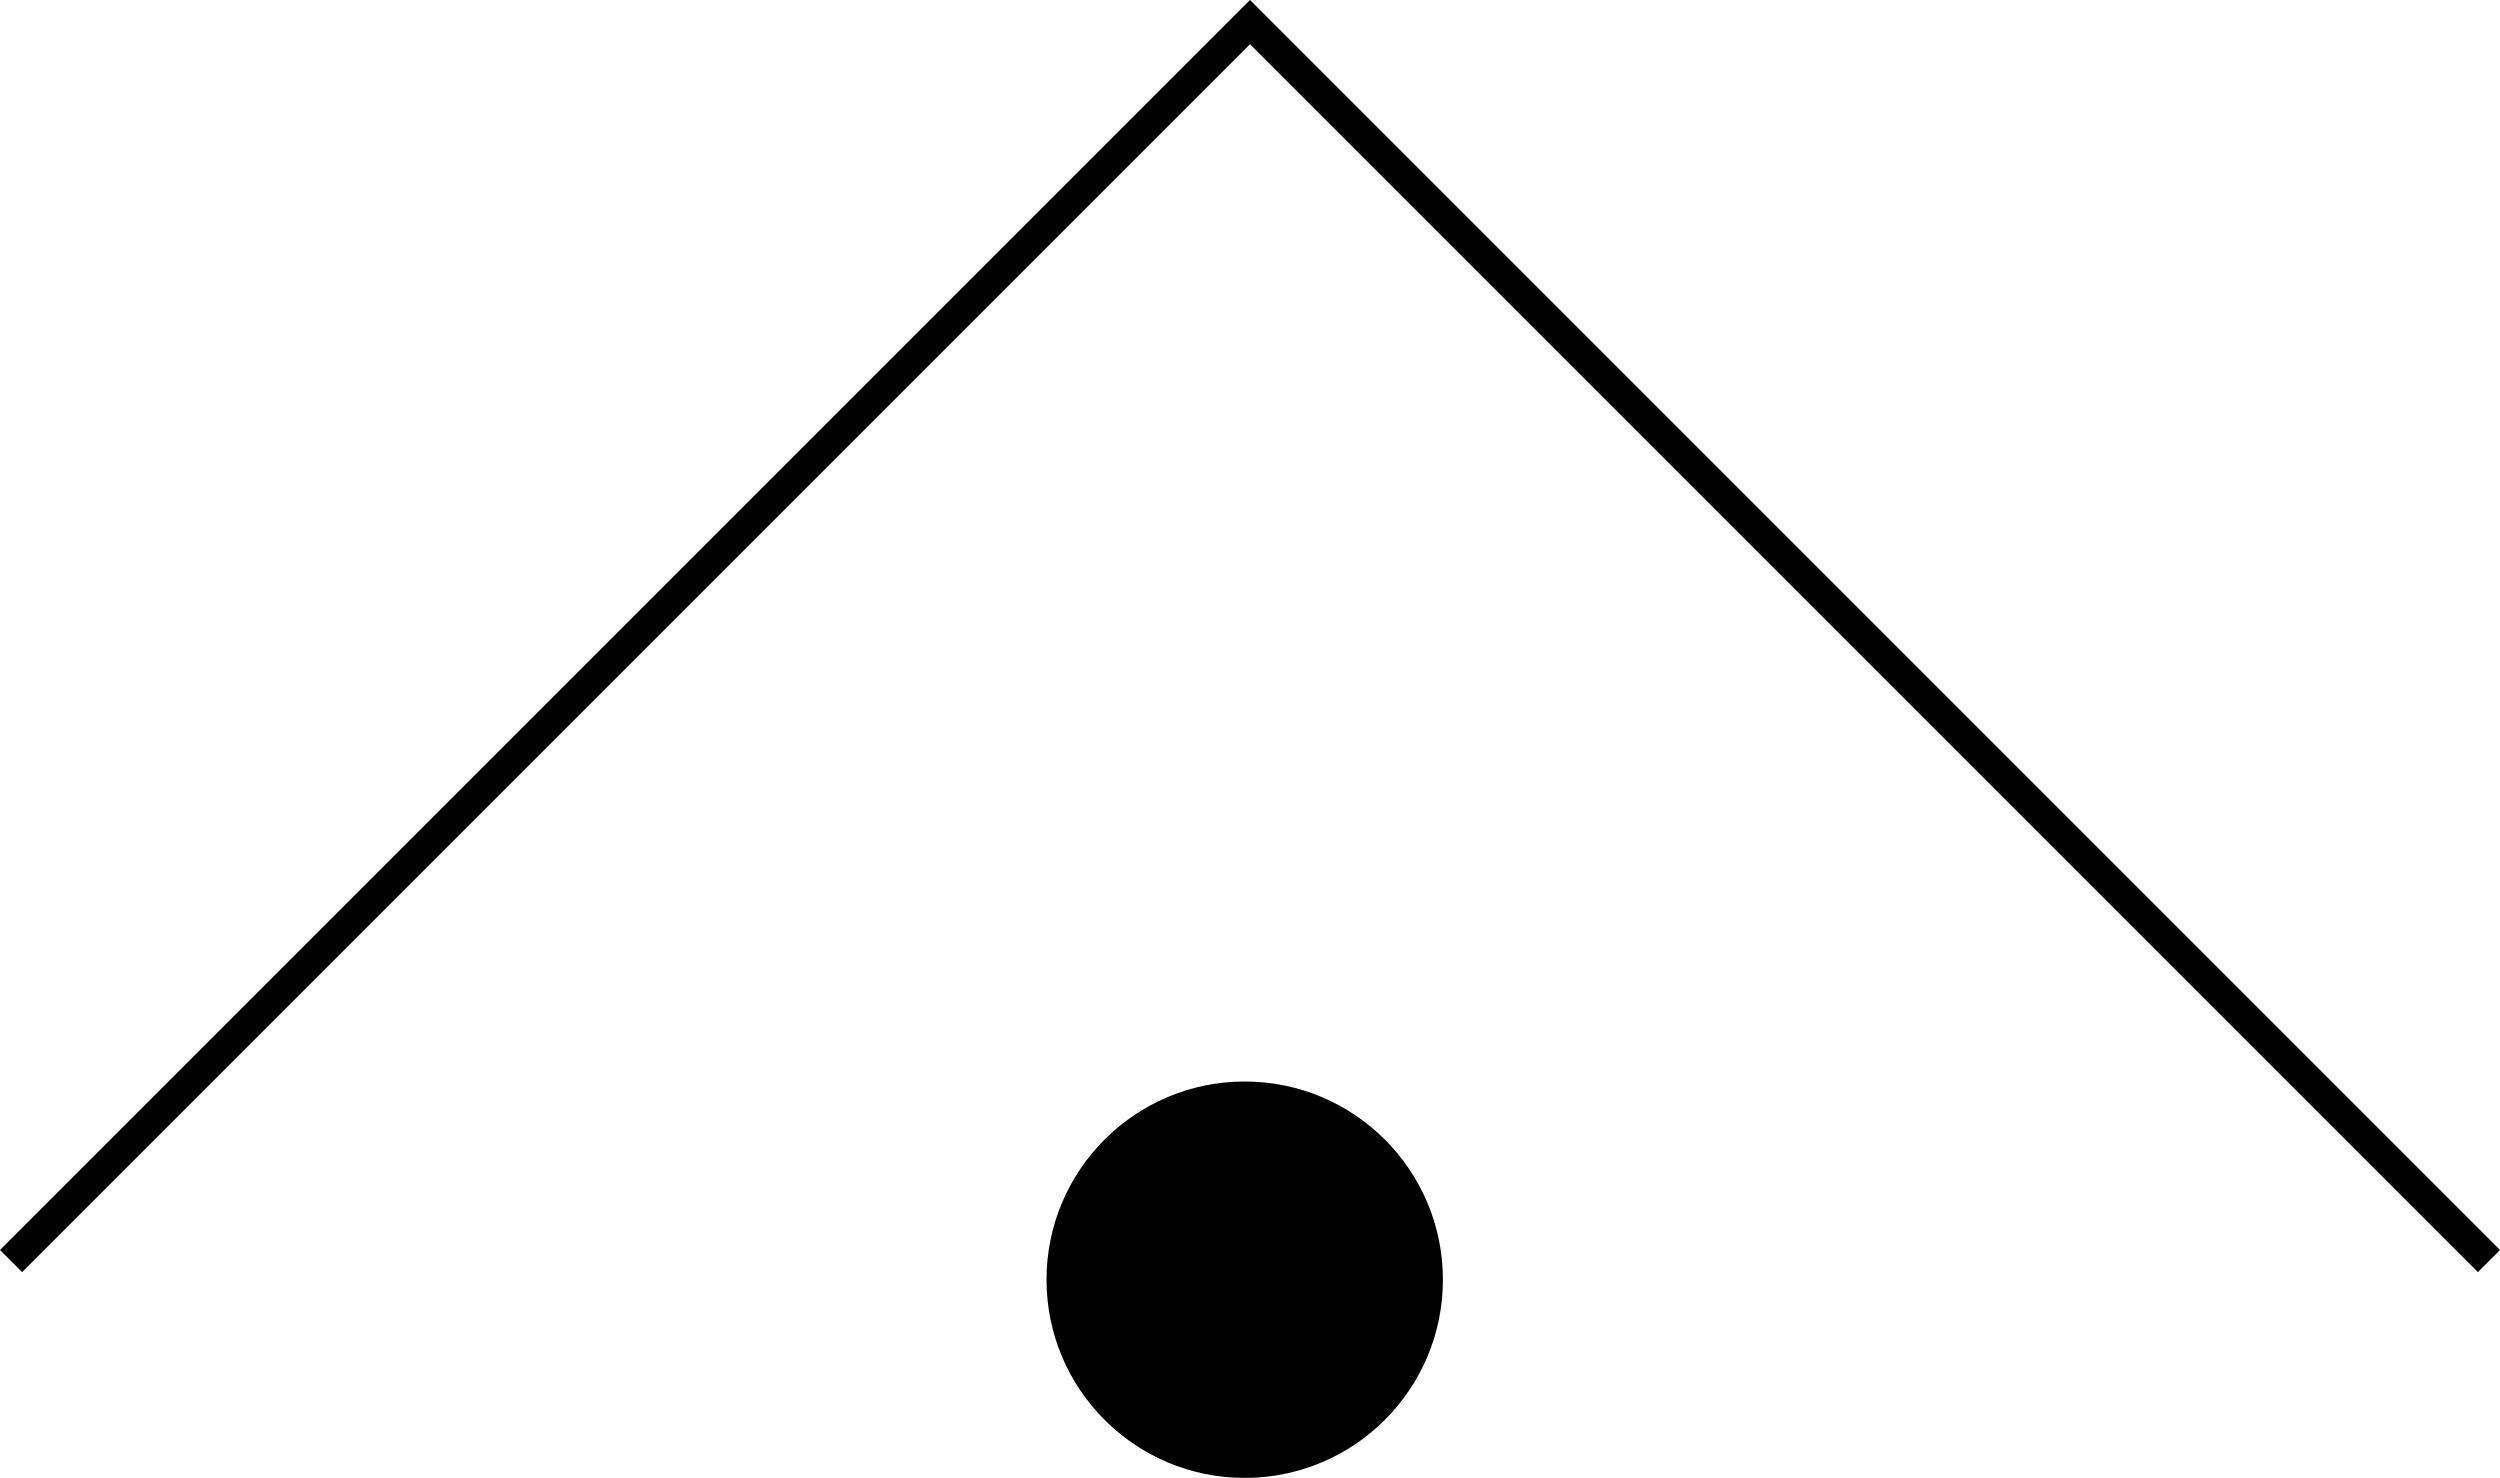
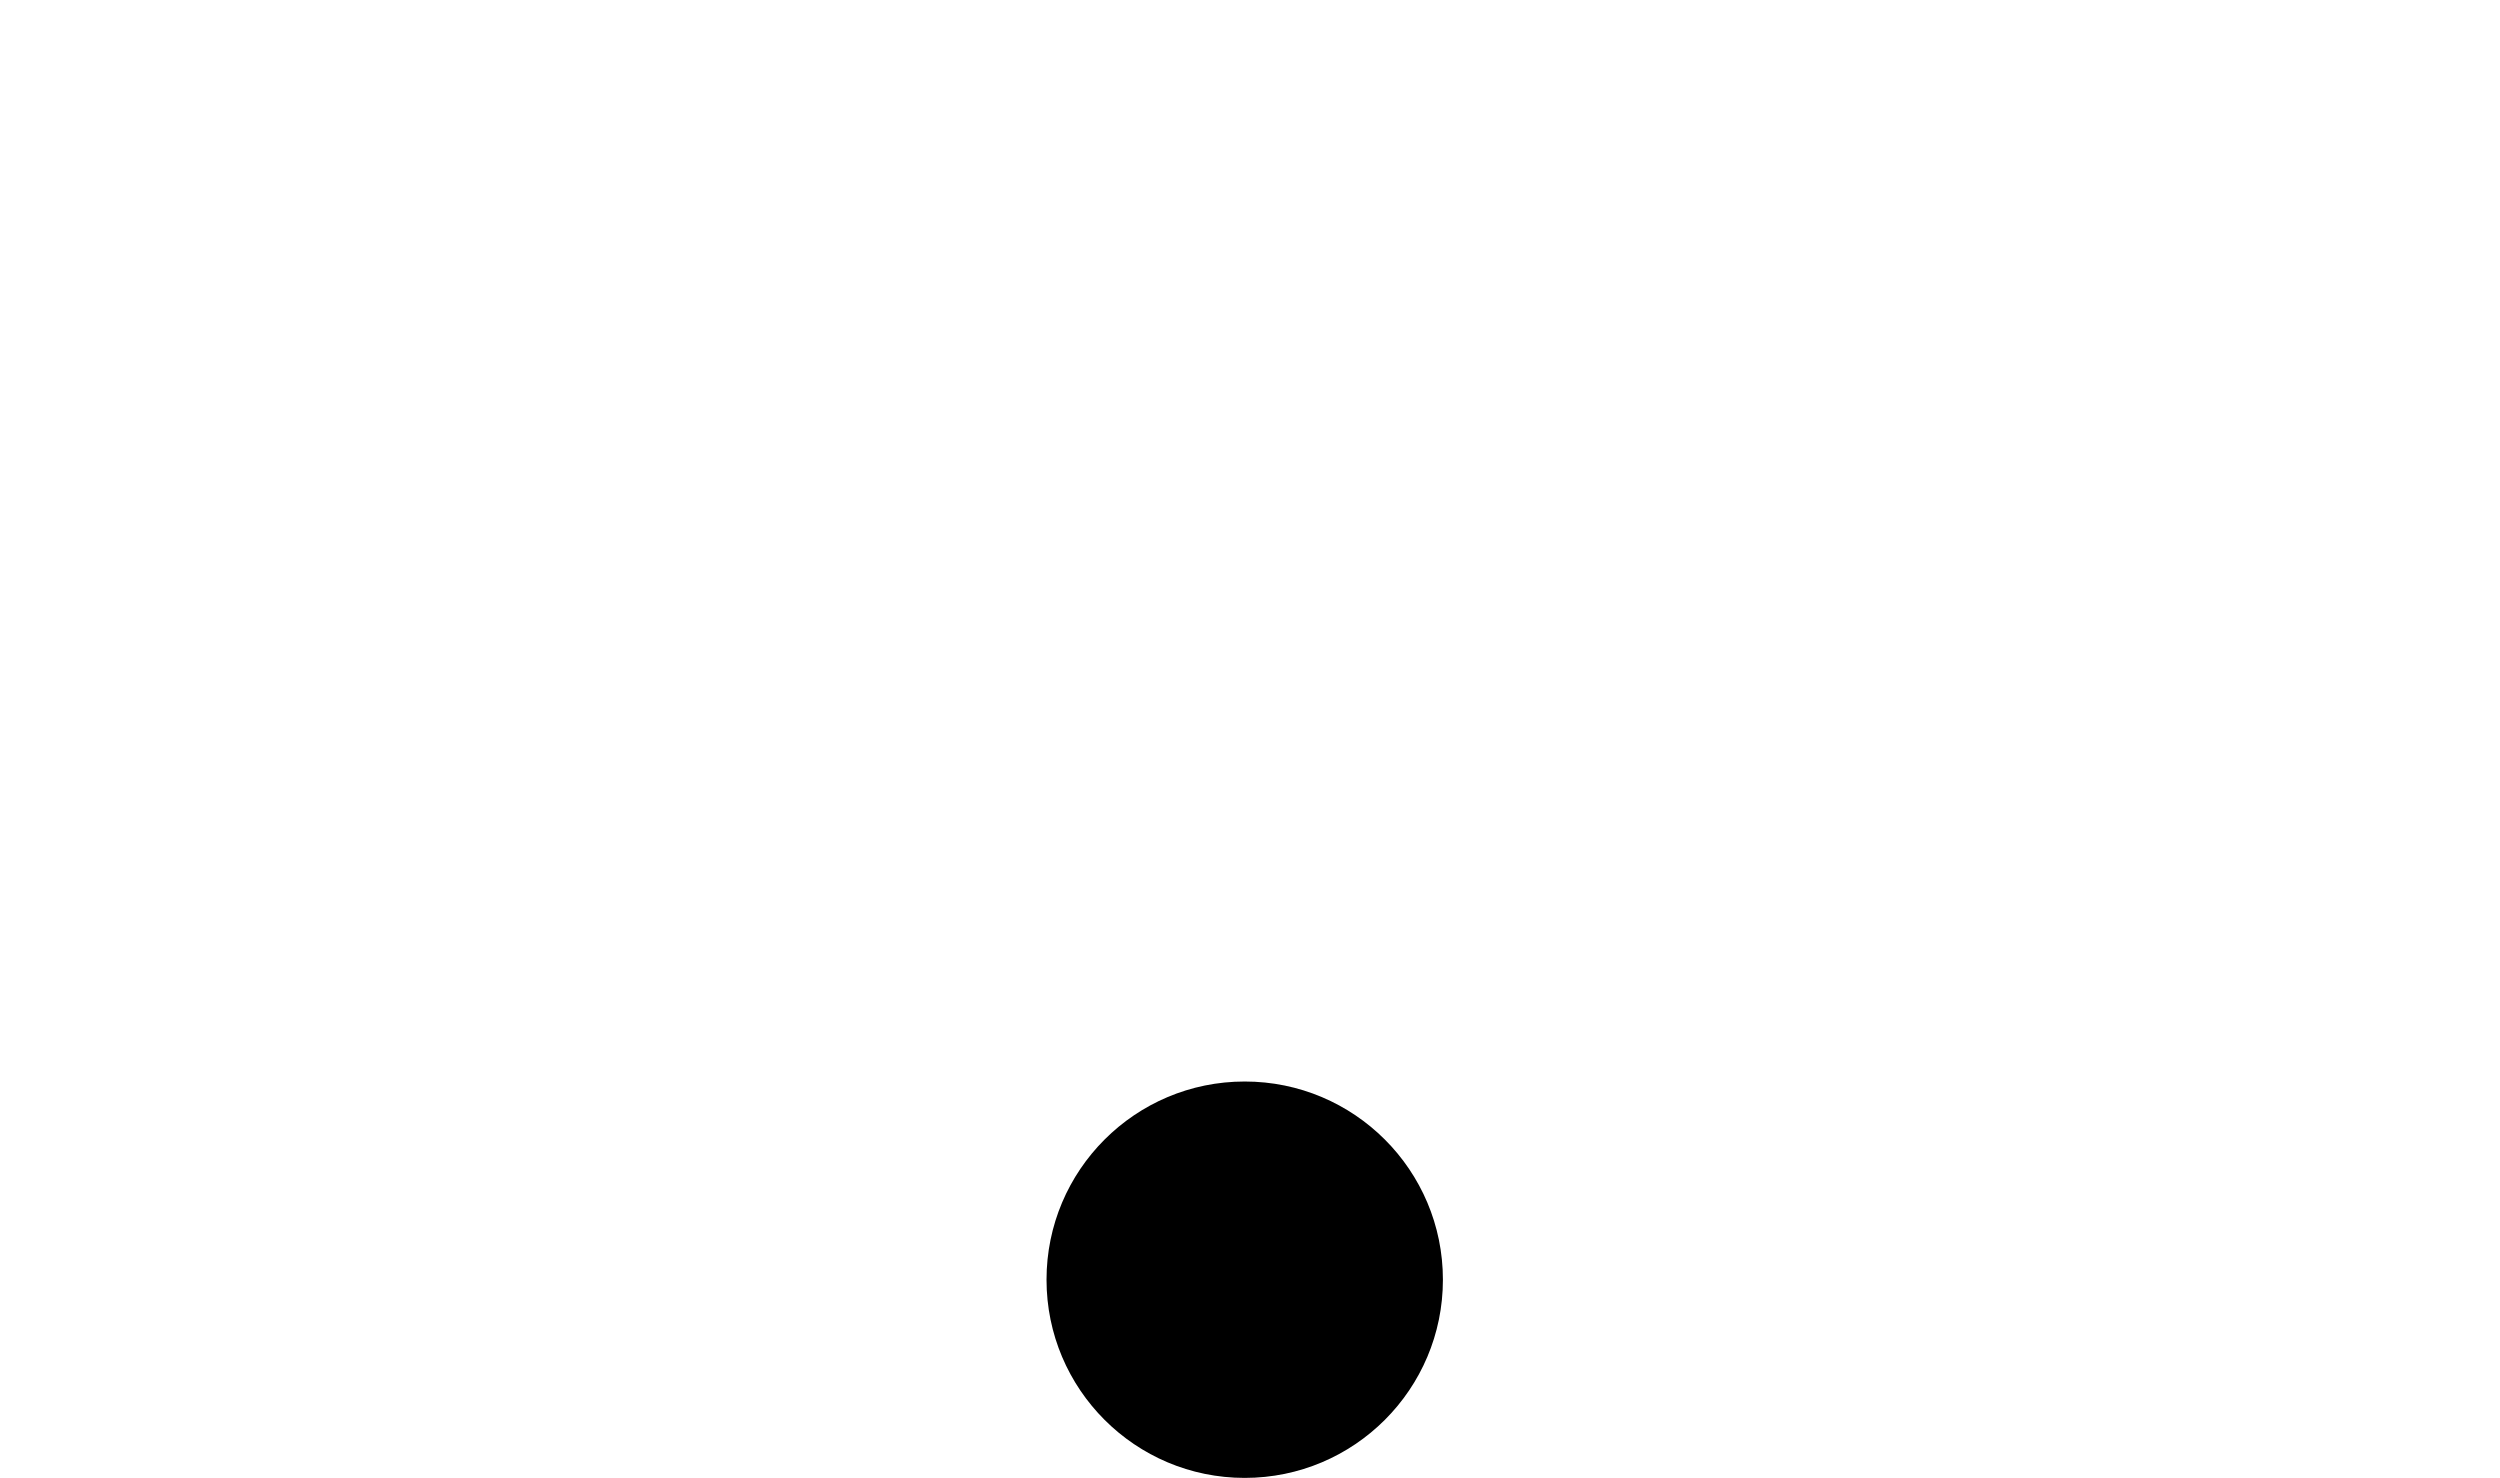
<svg xmlns="http://www.w3.org/2000/svg" width="79.946" height="47.261">
  <g data-name="Group 8" transform="translate(-1717.587 -3140.242)">
    <circle data-name="Ellipse 11" cx="6.338" cy="6.338" r="6.338" transform="translate(1751.053 3174.827)" />
-     <path data-name="Path 8" d="m1717.94 3180.569 39.62-39.62 39.62 39.62" fill="none" stroke="#000" stroke-miterlimit="10" />
  </g>
</svg>